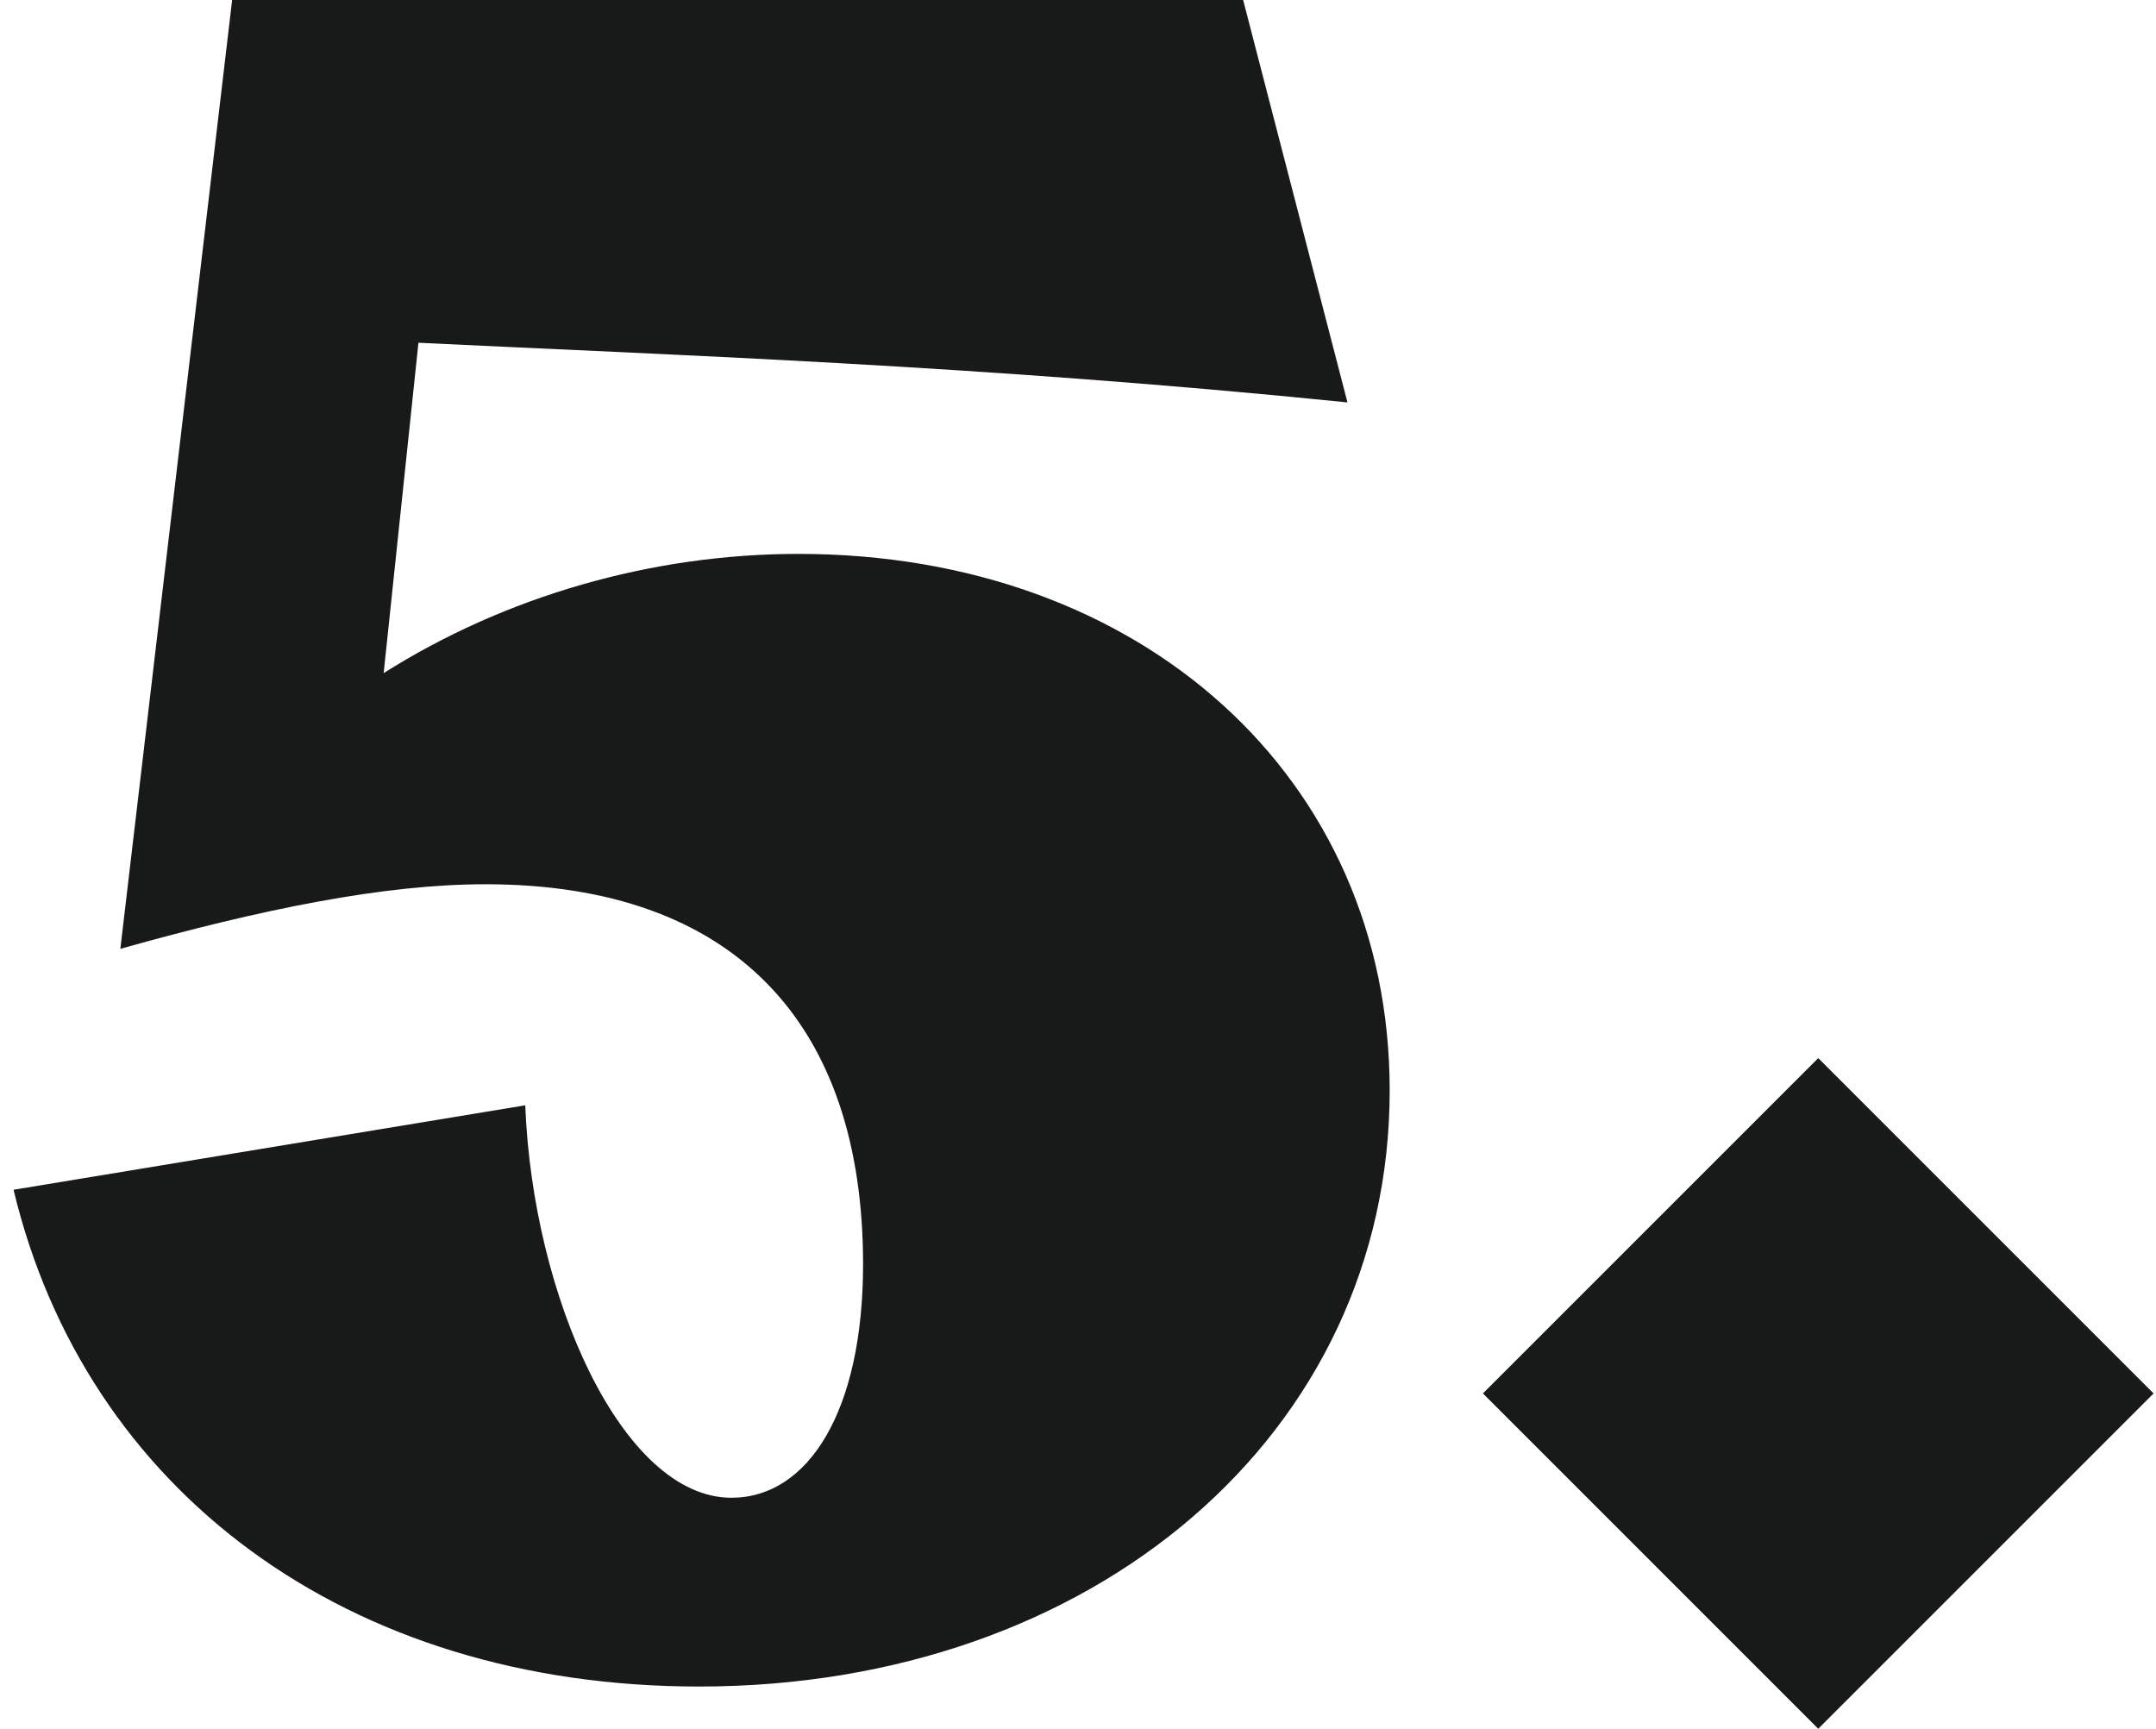
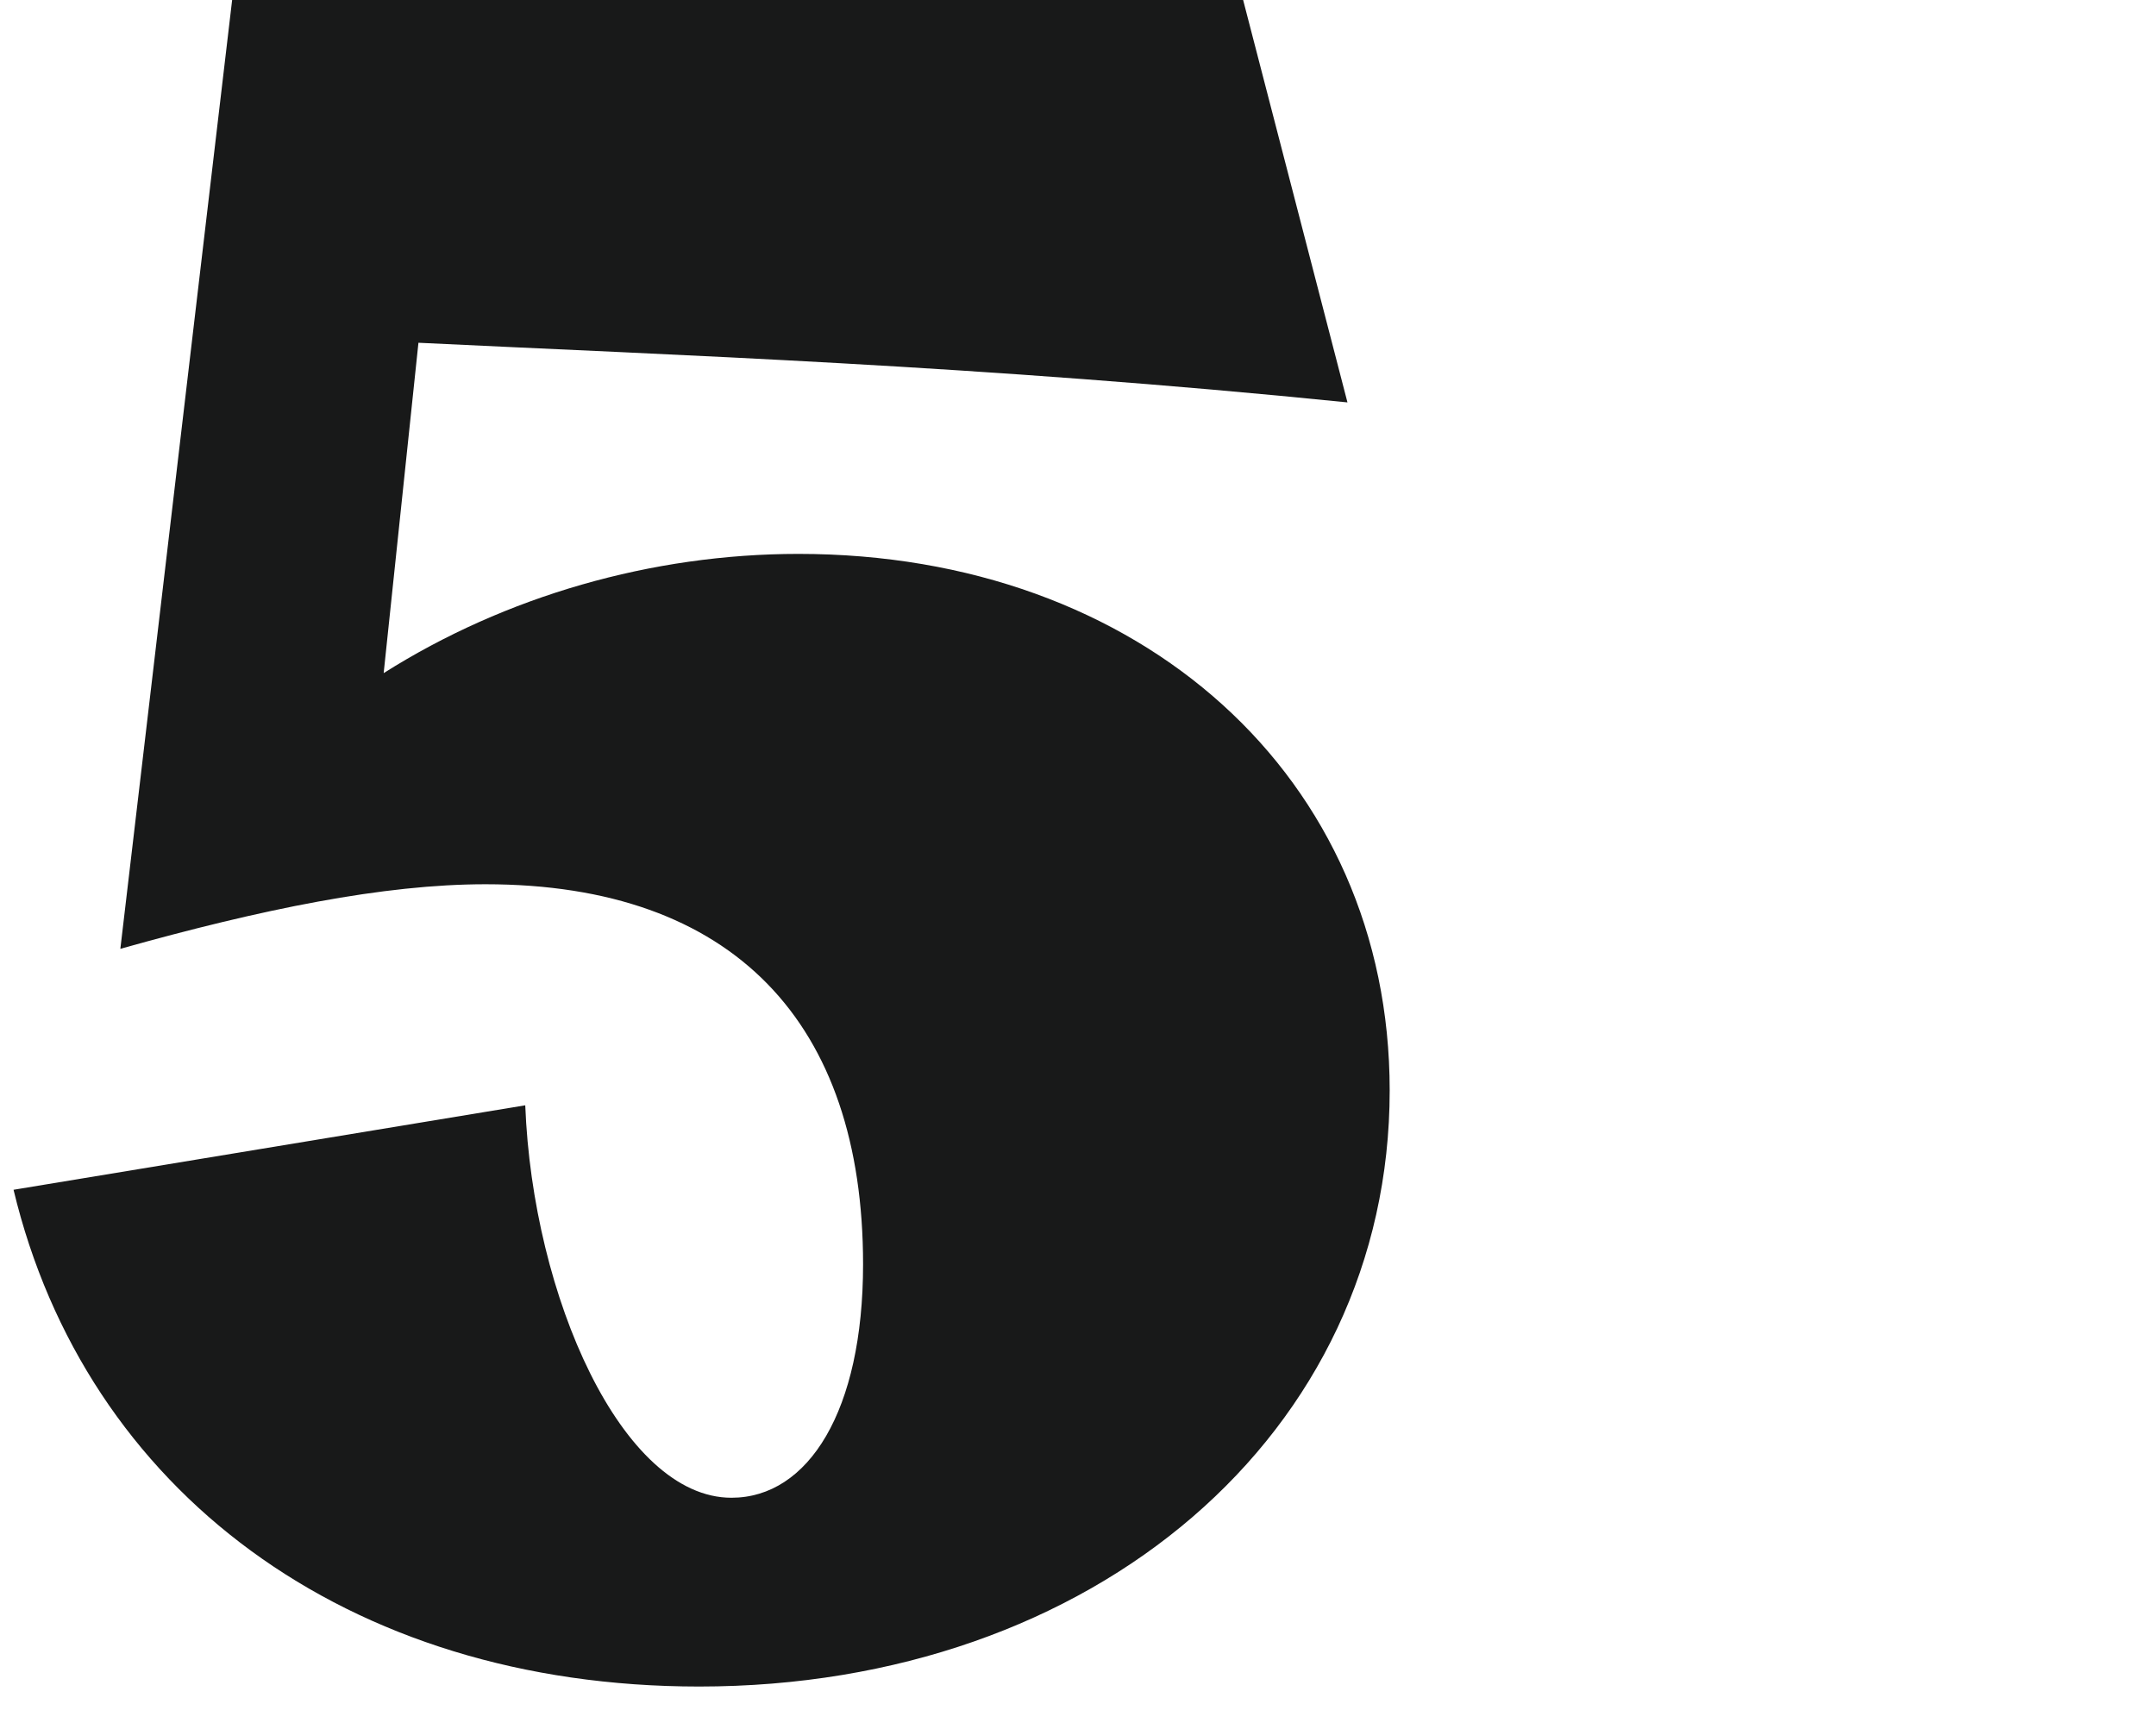
<svg xmlns="http://www.w3.org/2000/svg" width="106" height="85" viewBox="0 0 106 85" fill="none">
  <path d="M34.373 82.924C17.031 82.924 4.208 73.276 0.666 58.499L25.824 54.346C26.19 63.75 30.587 73.642 35.961 73.642C39.746 73.642 42.433 69.368 42.433 62.162C42.433 50.316 36.083 43.477 23.87 43.477C18.863 43.477 12.879 44.698 5.917 46.652L11.413 0H61.119L66.248 19.785C48.173 17.953 33.152 17.464 20.573 16.853L18.863 33.096C24.847 29.31 32.053 27.234 39.258 27.234C56.111 27.234 68.324 38.226 68.324 53.614C68.324 70.467 53.791 82.924 34.373 82.924Z" fill="#181919" />
-   <path d="M89.394 85L72.907 68.513L89.394 52.026L105.881 68.513L89.394 85Z" fill="#181919" />
</svg>